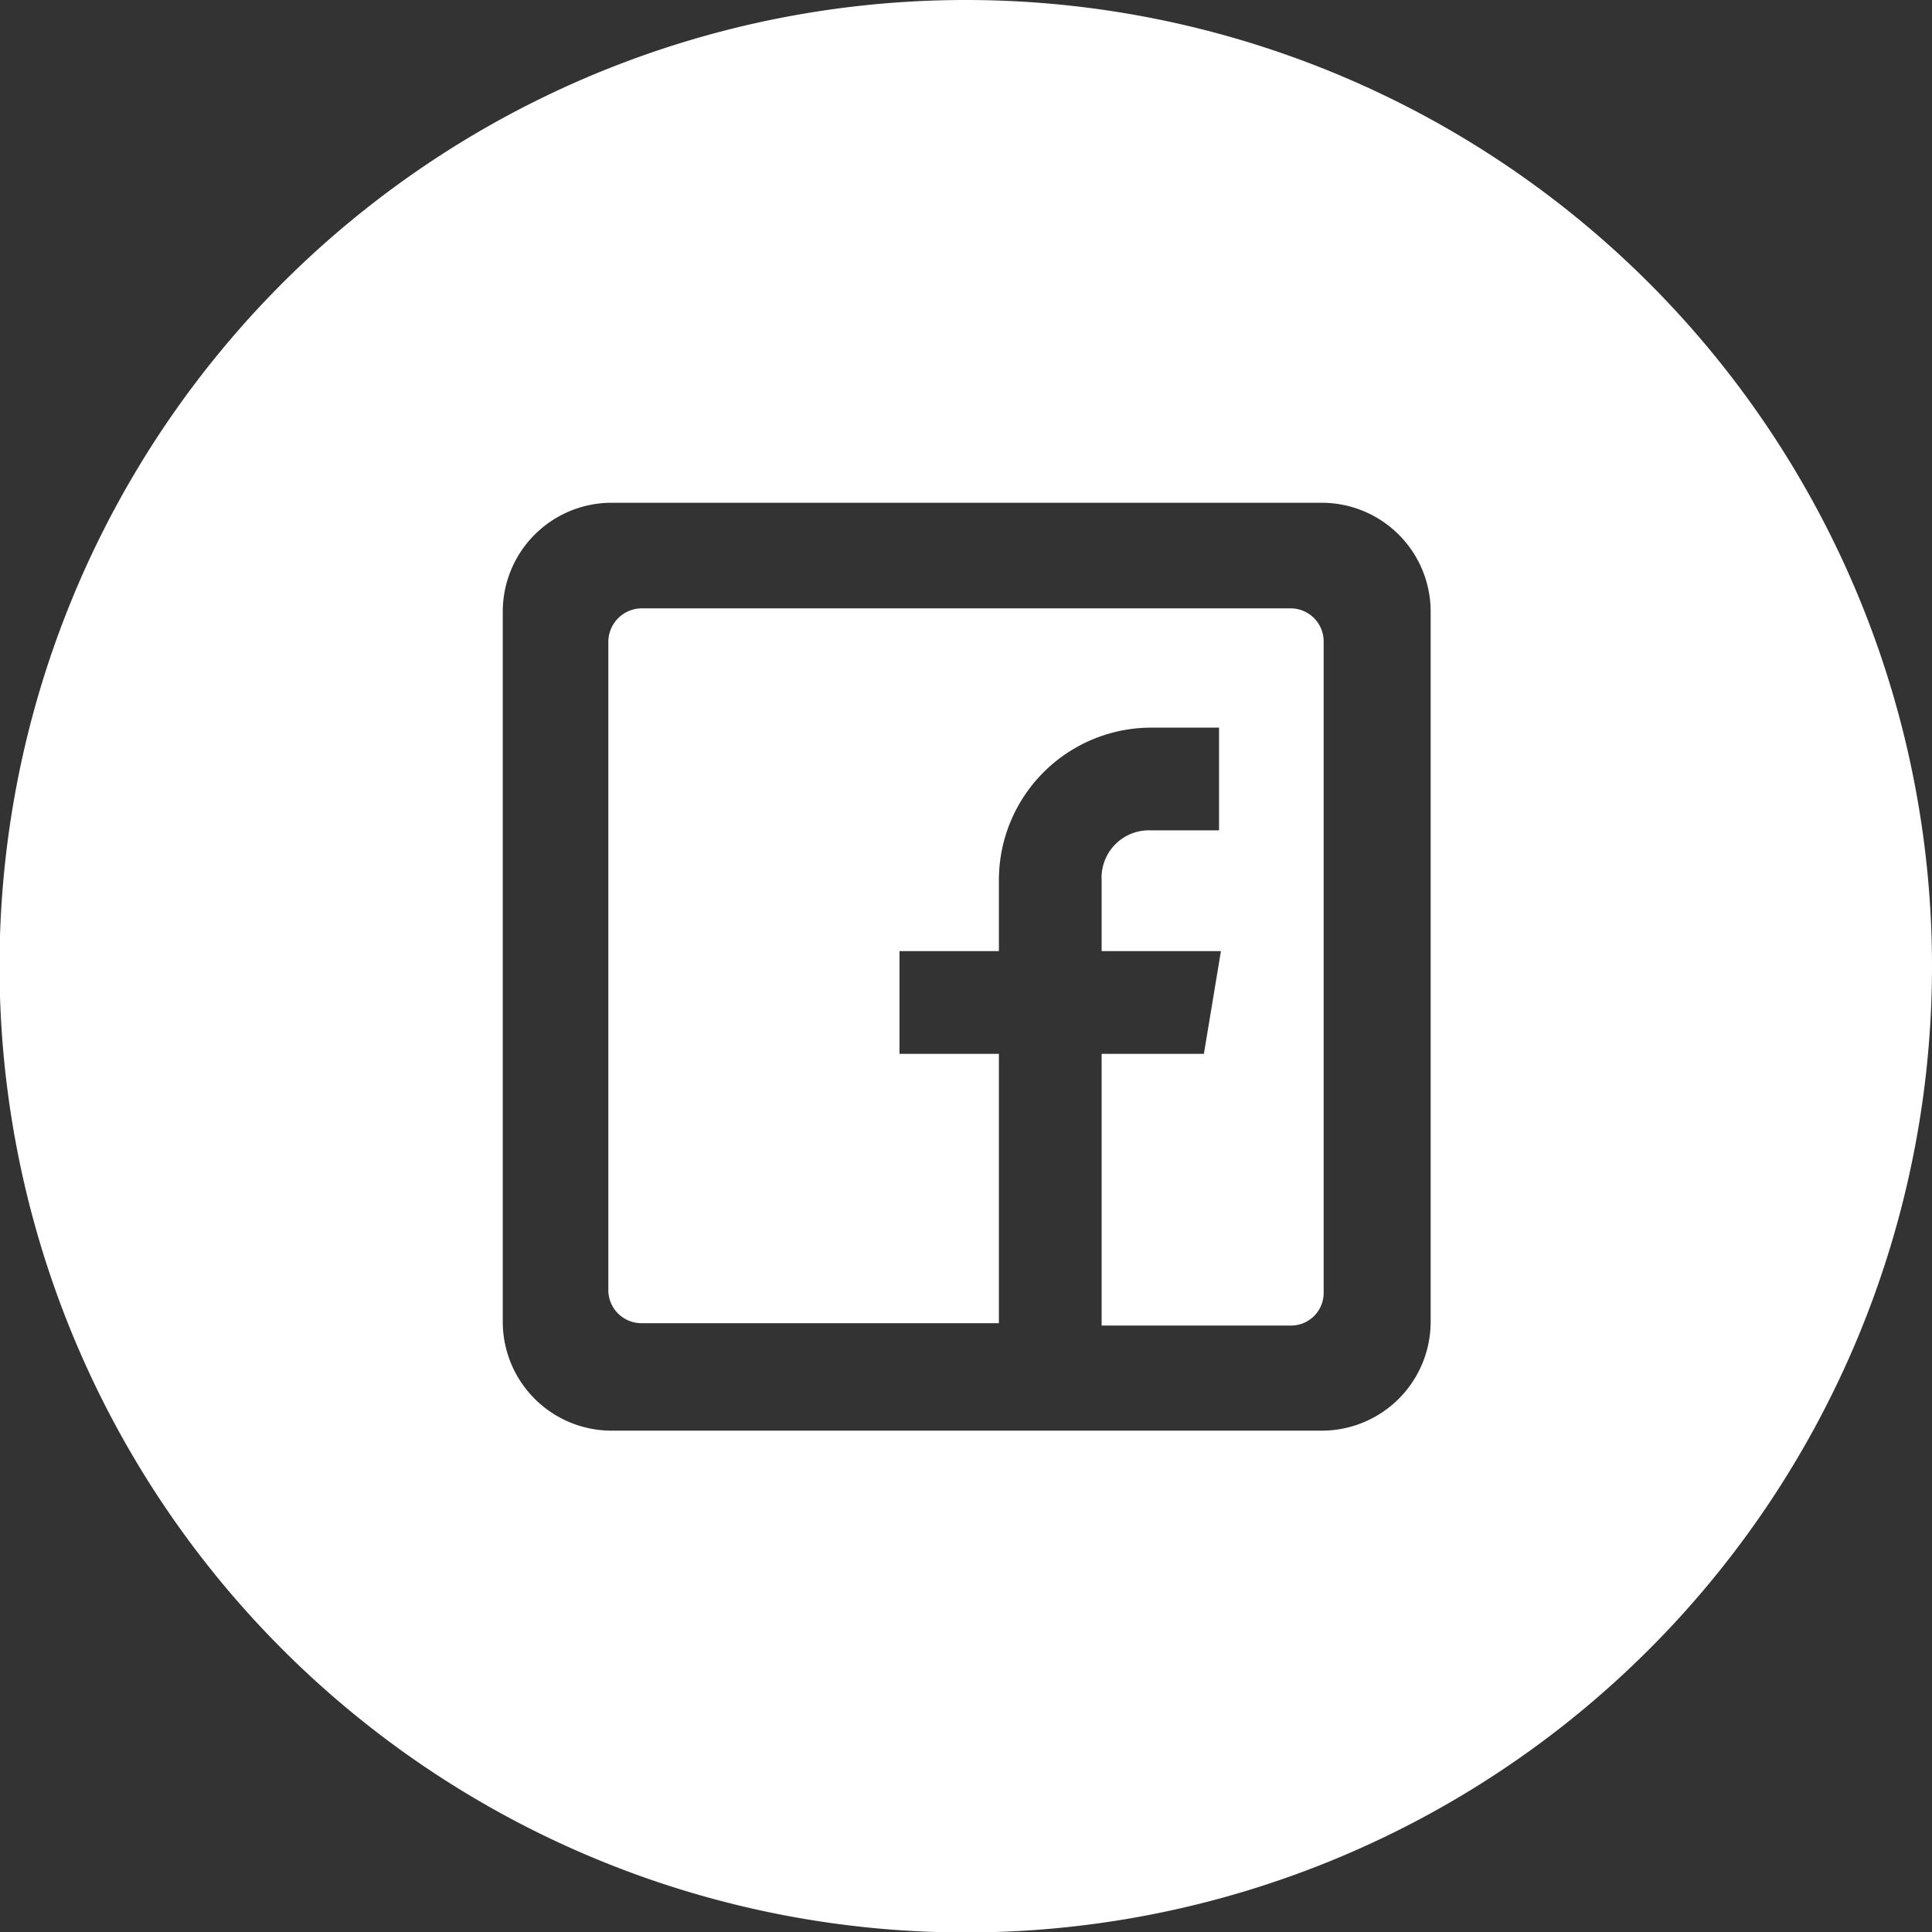
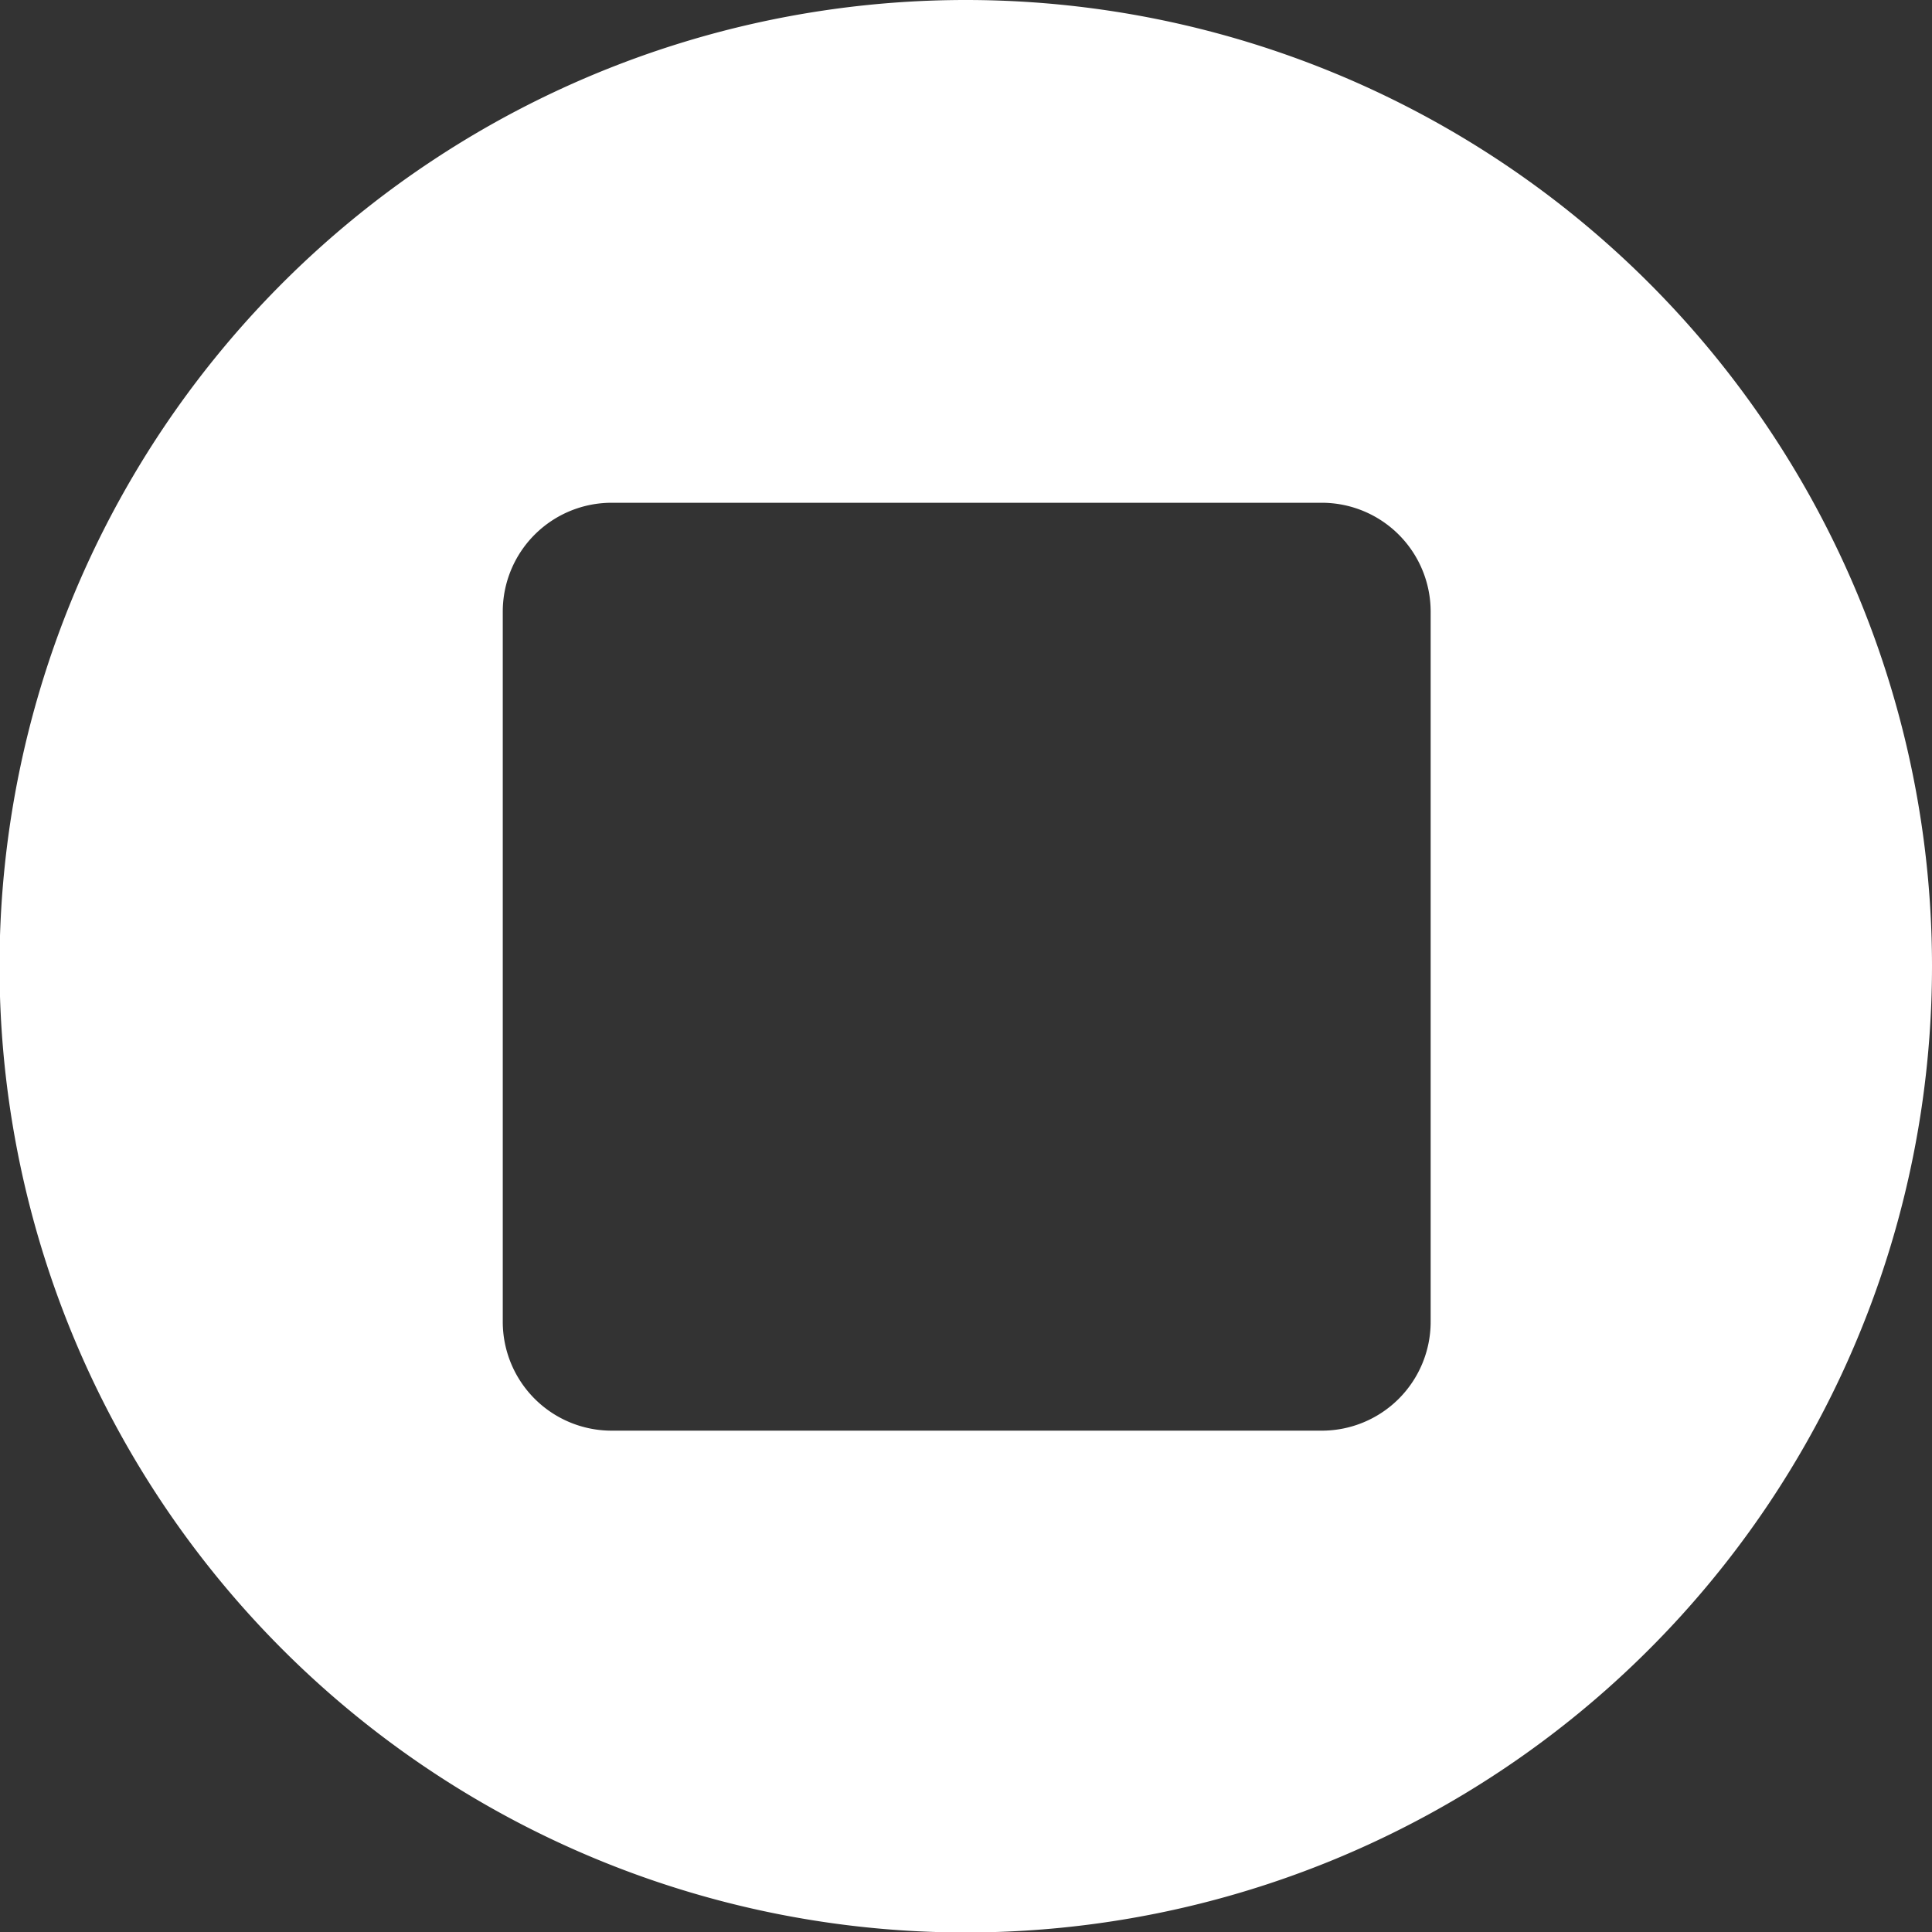
<svg xmlns="http://www.w3.org/2000/svg" viewBox="0 0 40.81 40.81">
  <rect x="0" y="0" width="40.81" height="40.81" fill="#333333" stroke="none" />
  <defs>
    <style>.cls-1{fill:#fff;}</style>
  </defs>
  <g id="Layer_2" data-name="Layer 2">
    <g id="Camada_1" data-name="Camada 1">
      <path class="cls-1" d="M20.4,0A20.41,20.41,0,1,0,40.81,20.4,20.41,20.41,0,0,0,20.4,0Zm9.82,27.92a2.3,2.3,0,0,1-2.3,2.3h-15a2.3,2.3,0,0,1-2.3-2.3v-15a2.3,2.3,0,0,1,2.3-2.3h15a2.3,2.3,0,0,1,2.3,2.3Z" />
-       <path class="cls-1" d="M27.26,12.85H13.55a.71.71,0,0,0-.7.7V27.26a.7.7,0,0,0,.7.69H21.1V22.26H19V20.09H21.1v-1.5a3.22,3.22,0,0,1,3.22-3.22h1.43v2.17H24.32a1,1,0,0,0-1.05,1.05v1.5h2.52l-.36,2.17H23.27V28h4a.69.69,0,0,0,.69-.69V13.55A.7.7,0,0,0,27.26,12.85Z" />
    </g>
  </g>
</svg>